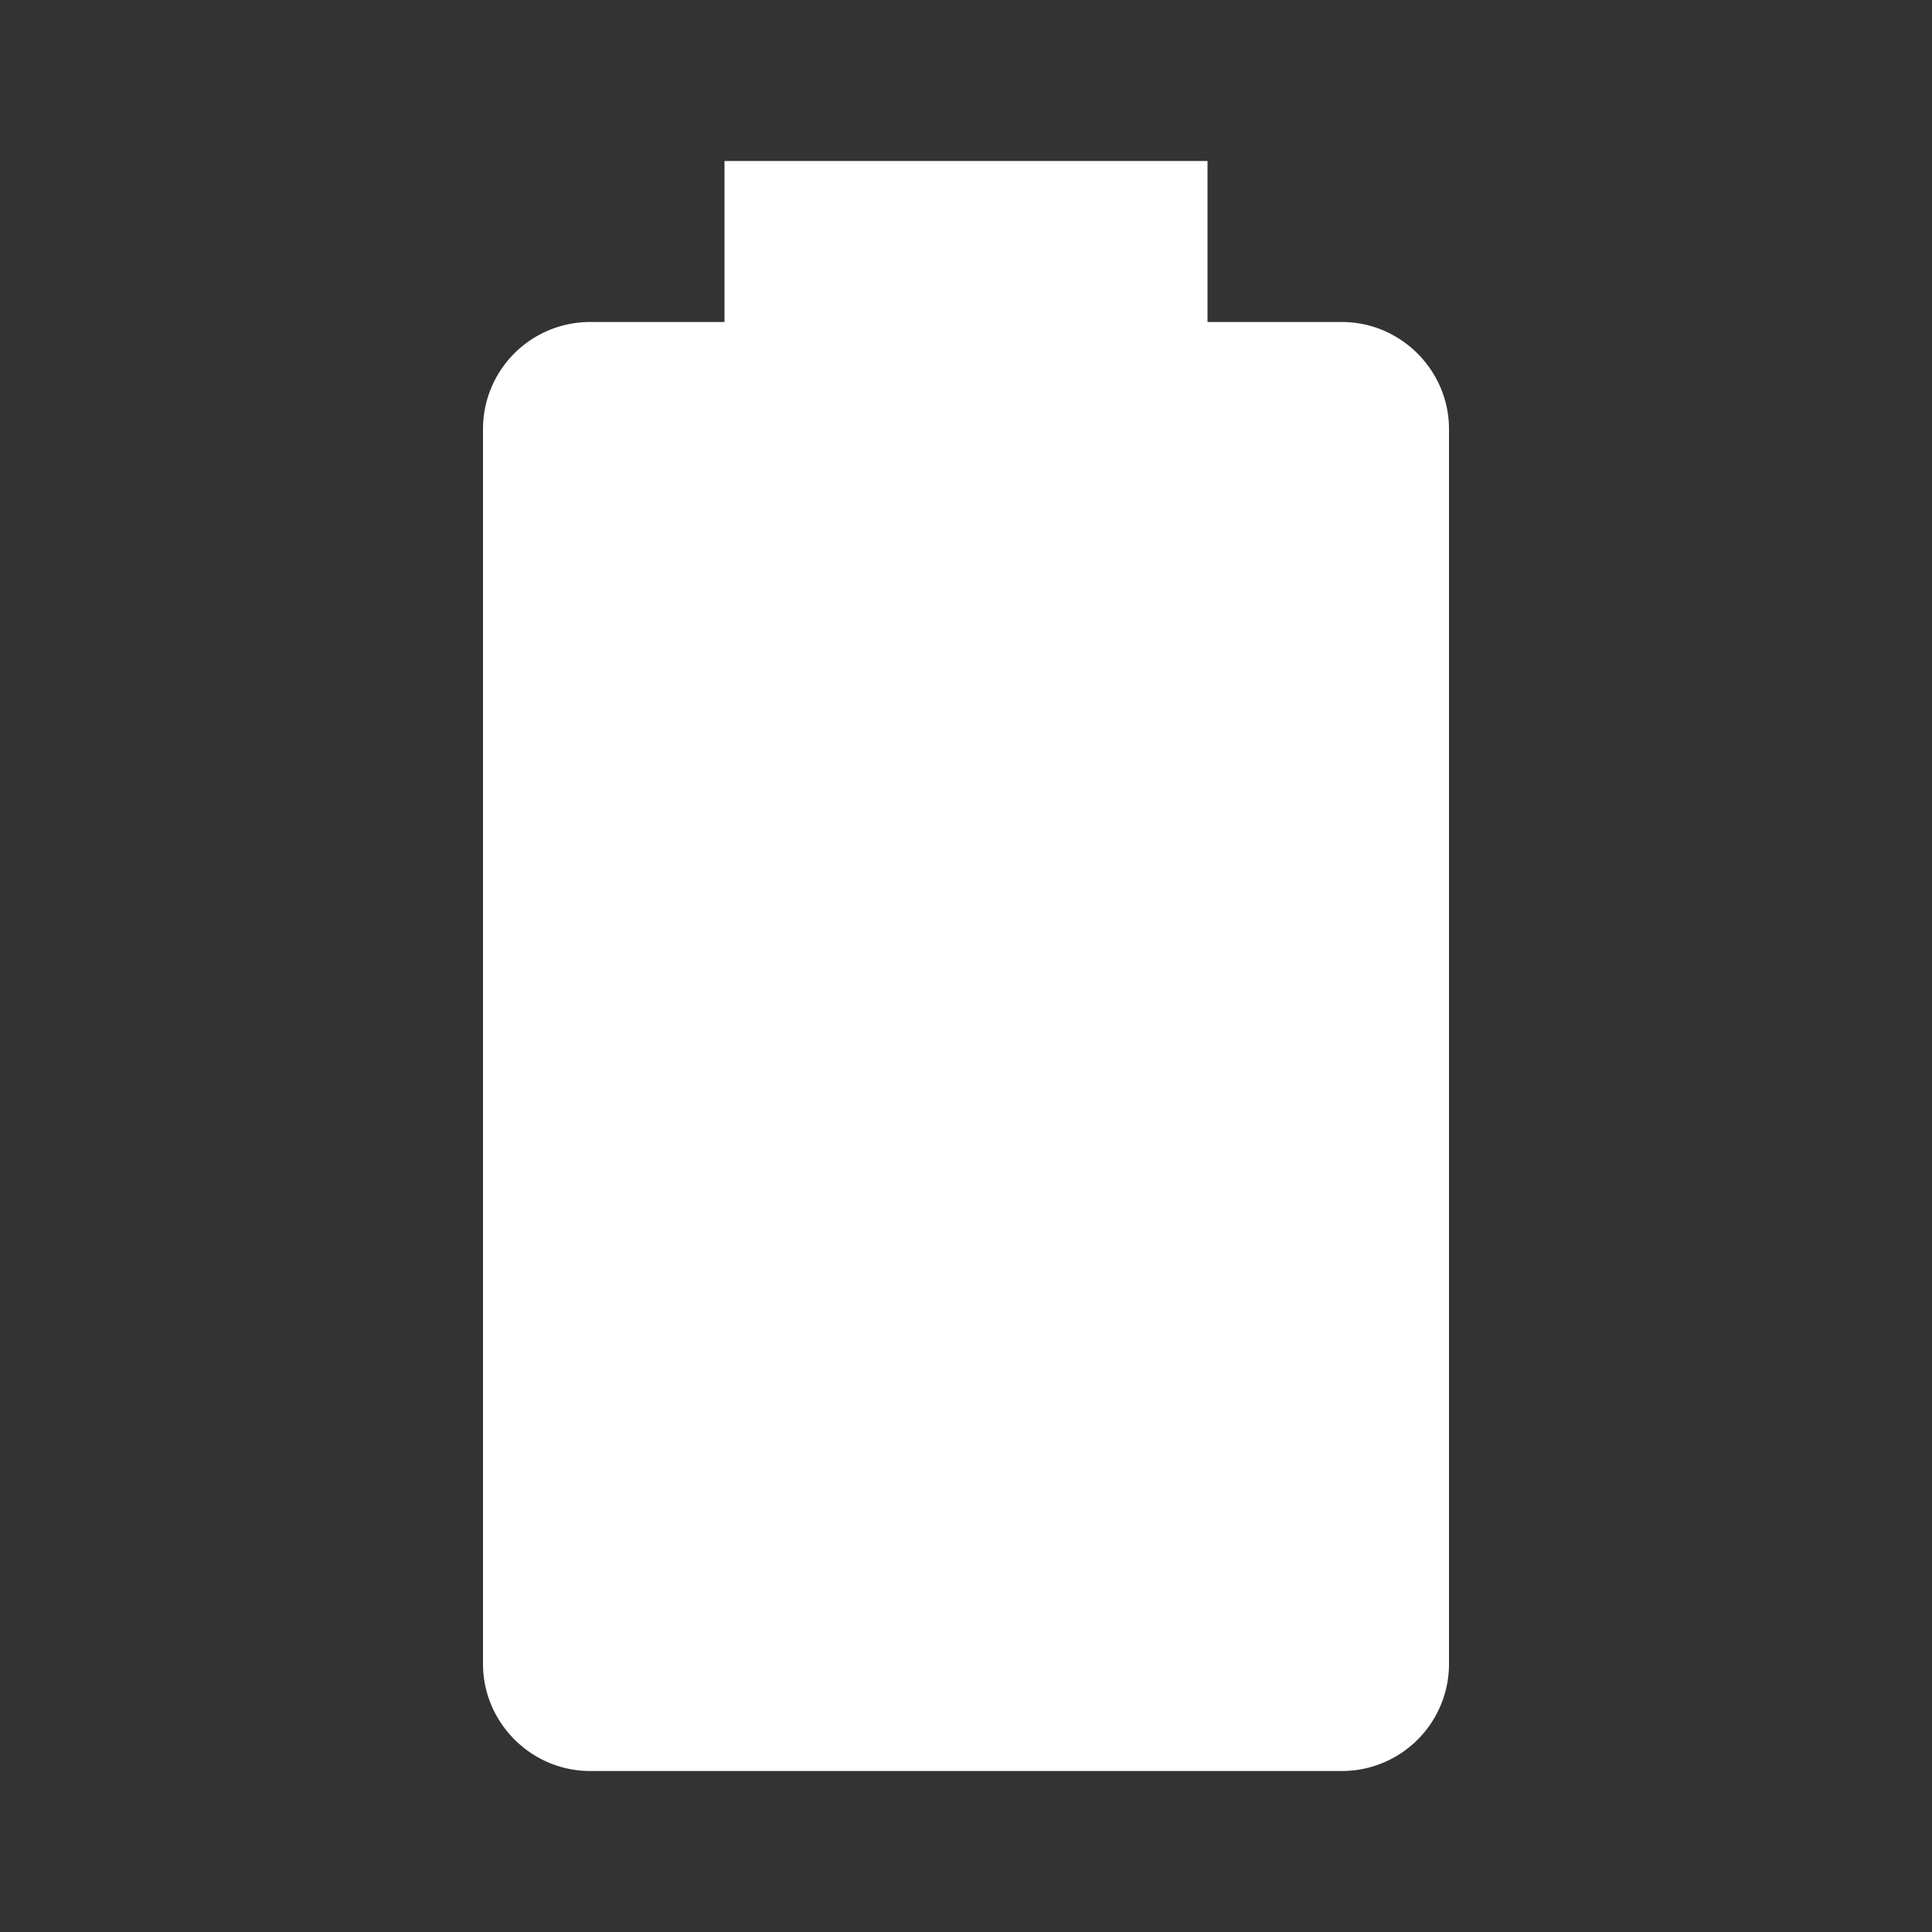
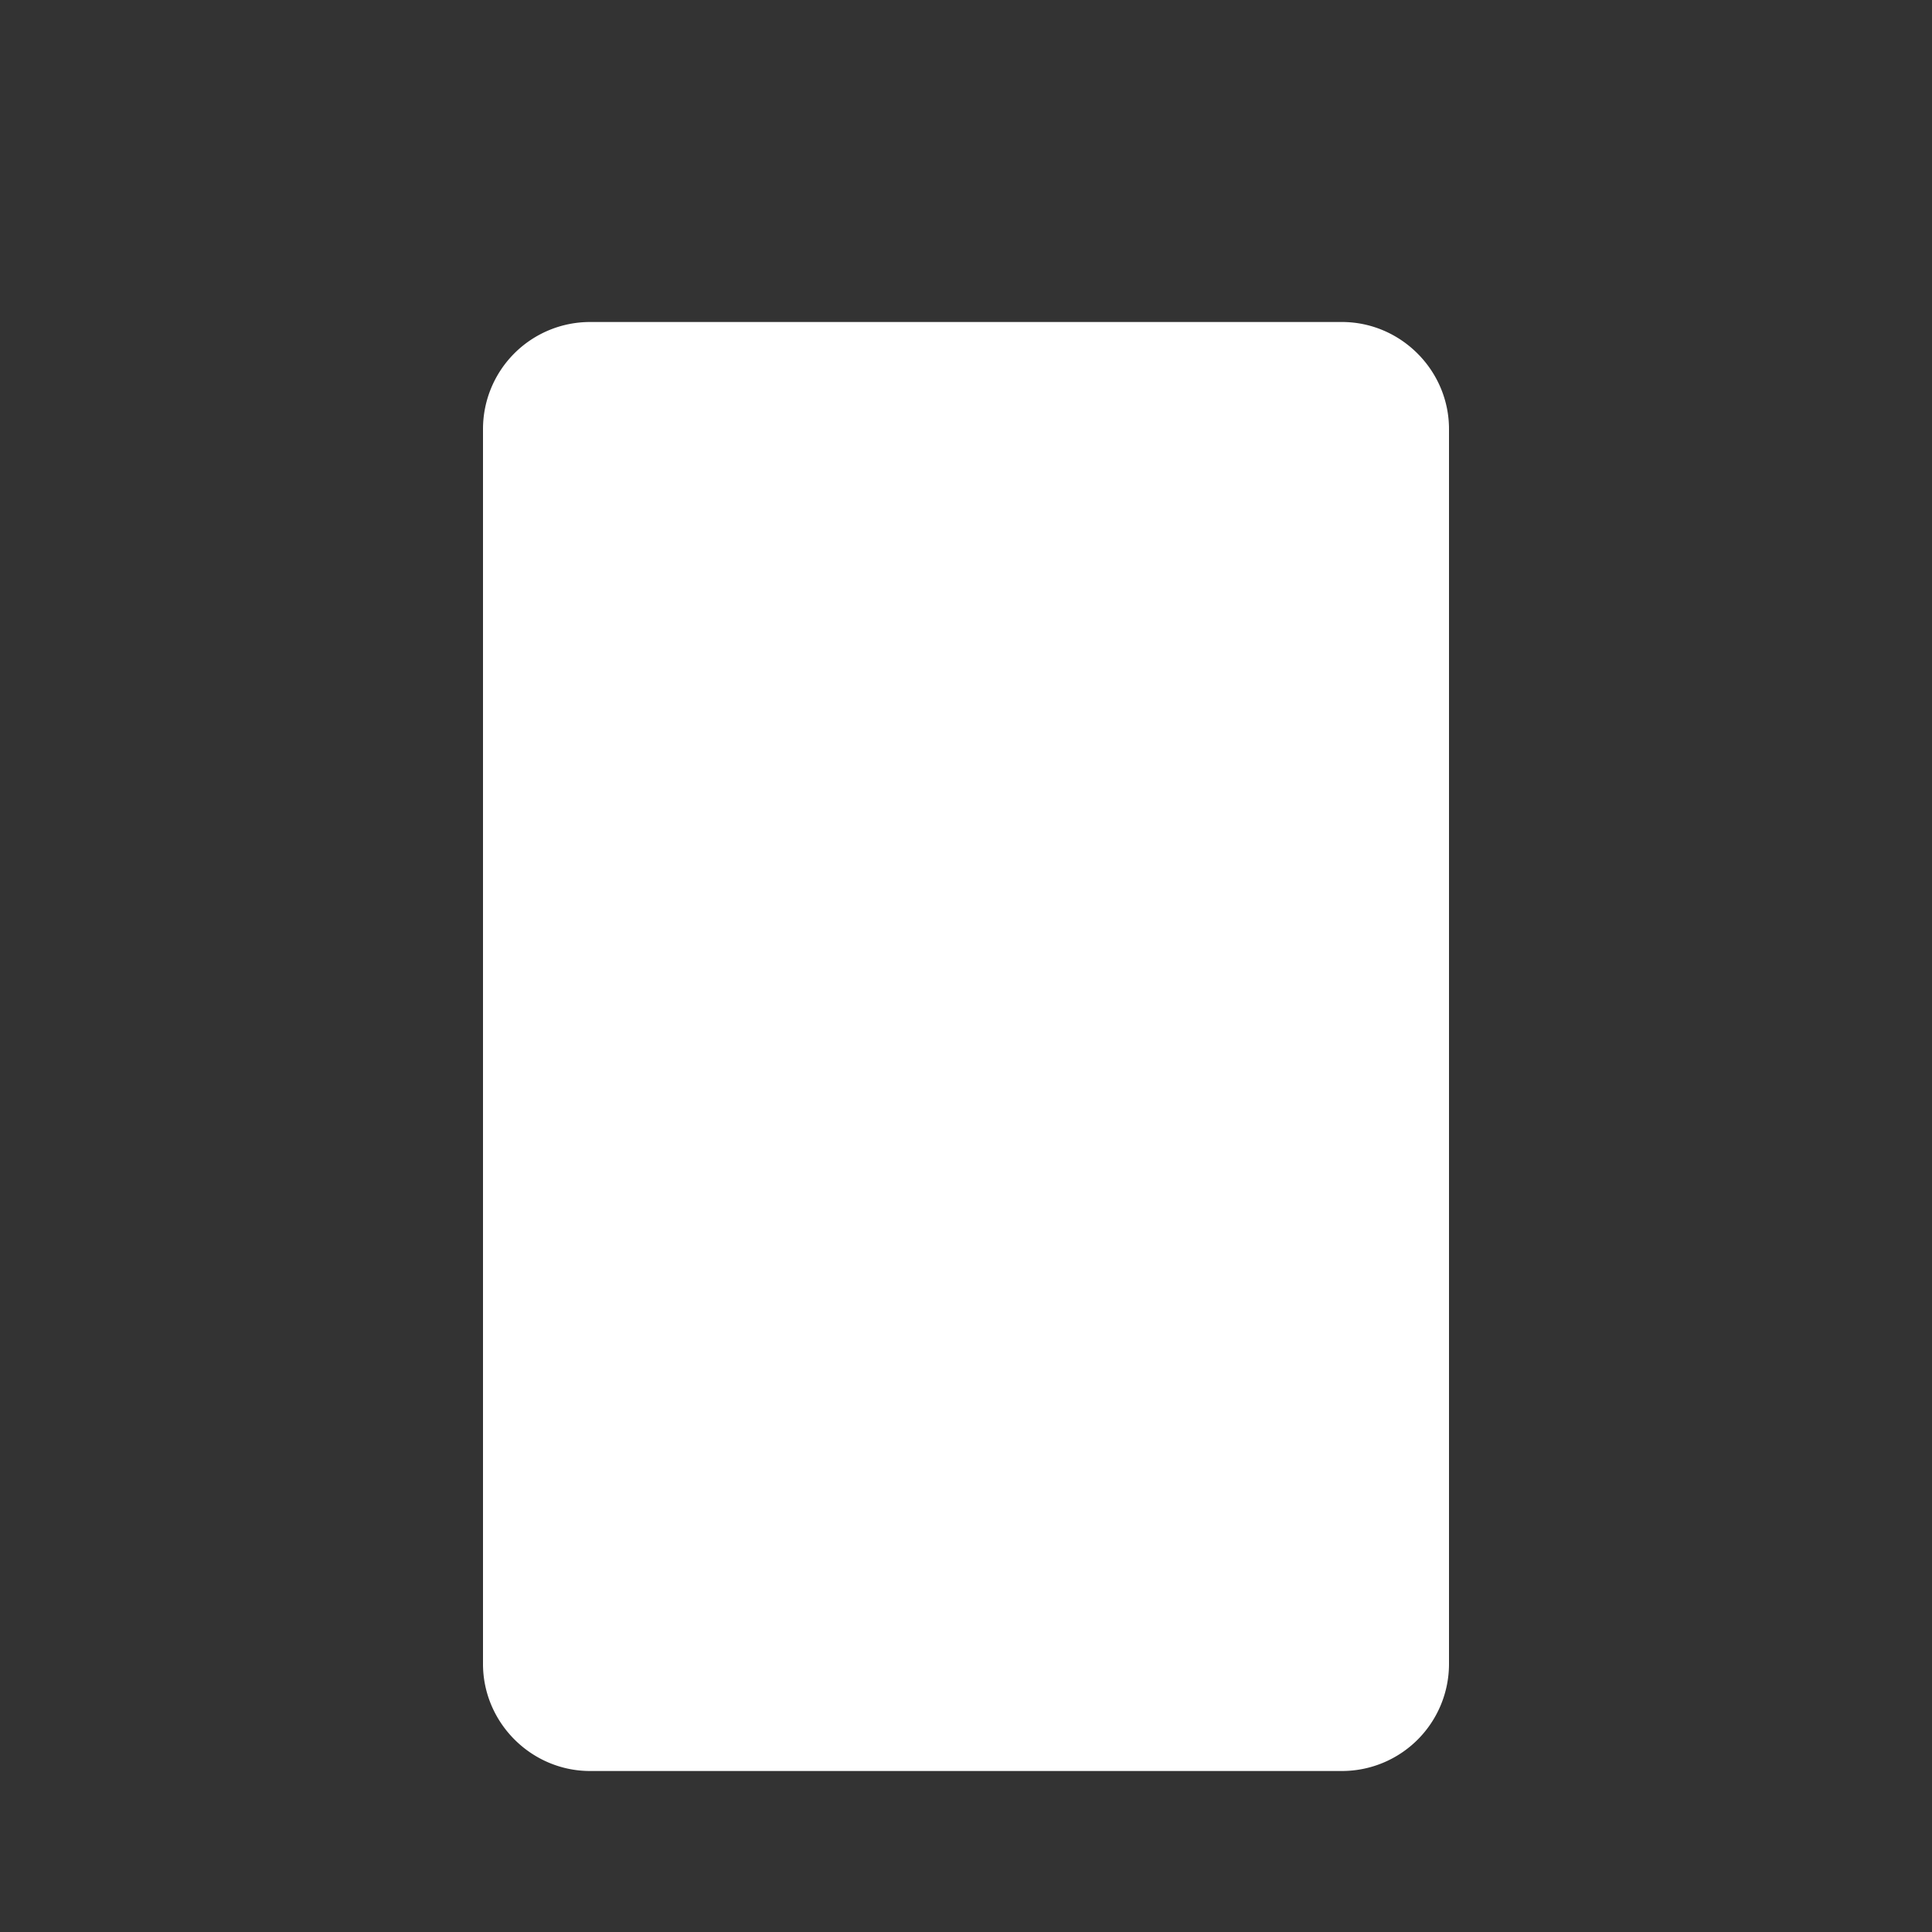
<svg xmlns="http://www.w3.org/2000/svg" id="mdi-battery" viewBox="0 0 24 24">
  <rect x="0" y="0" width="24" height="24" fill="#333333" stroke="none" />
-   <path d="M16.67,4H15V2H9V4H7.33A1.33,1.33 0 0,0 6,5.33V20.67C6,21.4 6.6,22 7.33,22H16.67A1.33,1.33 0 0,0 18,20.67V5.33C18,4.6 17.4,4 16.67,4Z" fill="#fff" />
+   <path d="M16.67,4H15H9V4H7.33A1.33,1.33 0 0,0 6,5.33V20.67C6,21.4 6.6,22 7.33,22H16.67A1.33,1.33 0 0,0 18,20.67V5.33C18,4.6 17.4,4 16.67,4Z" fill="#fff" />
</svg>